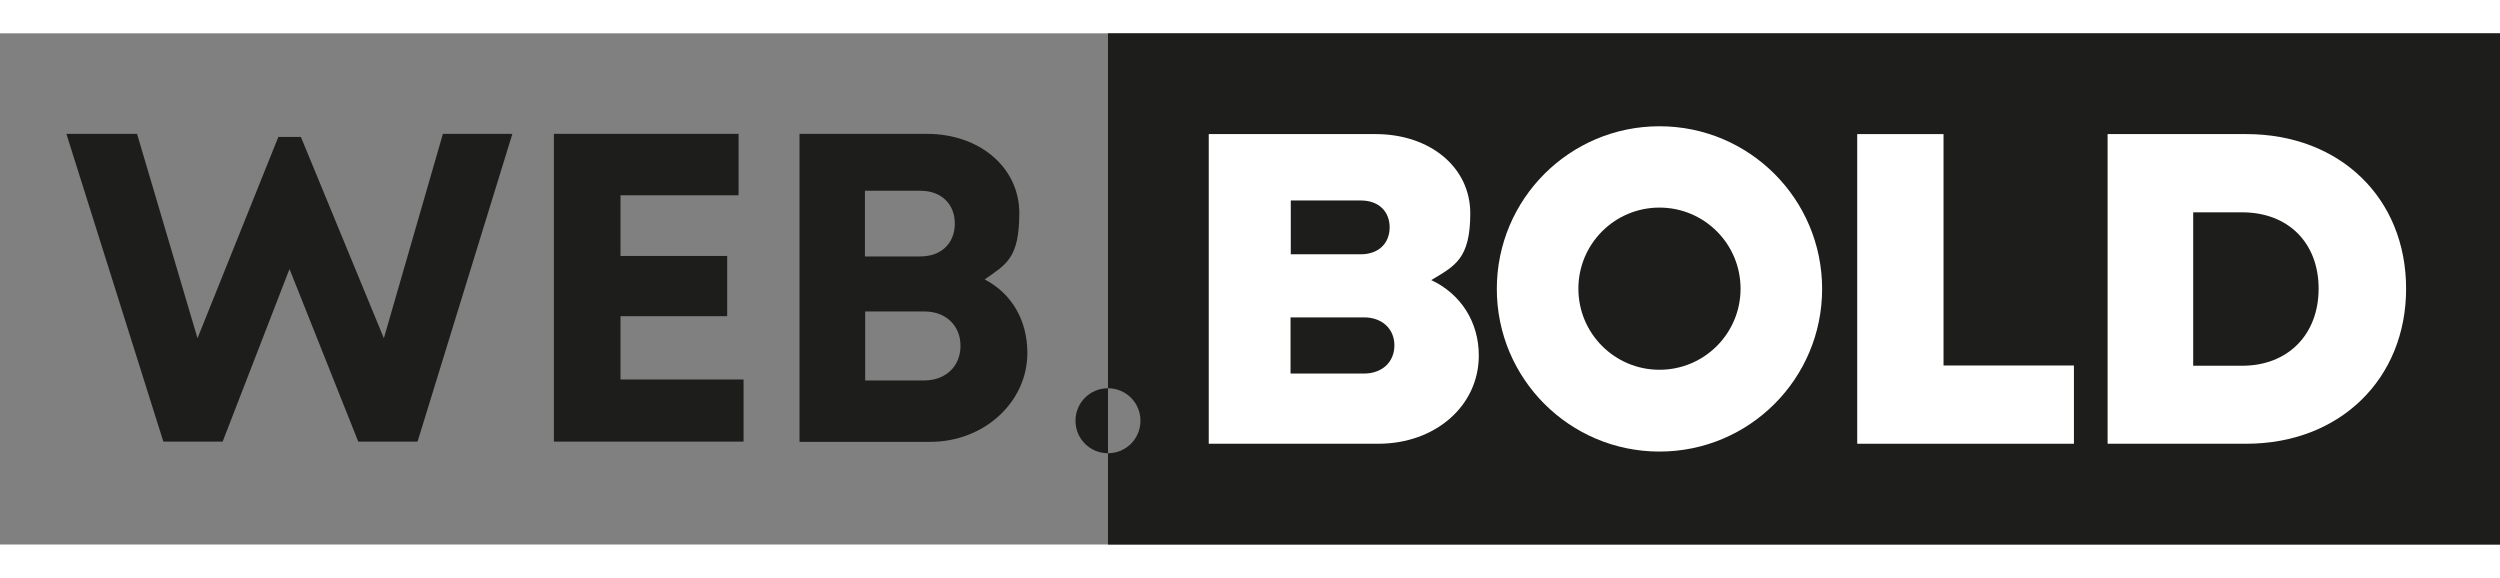
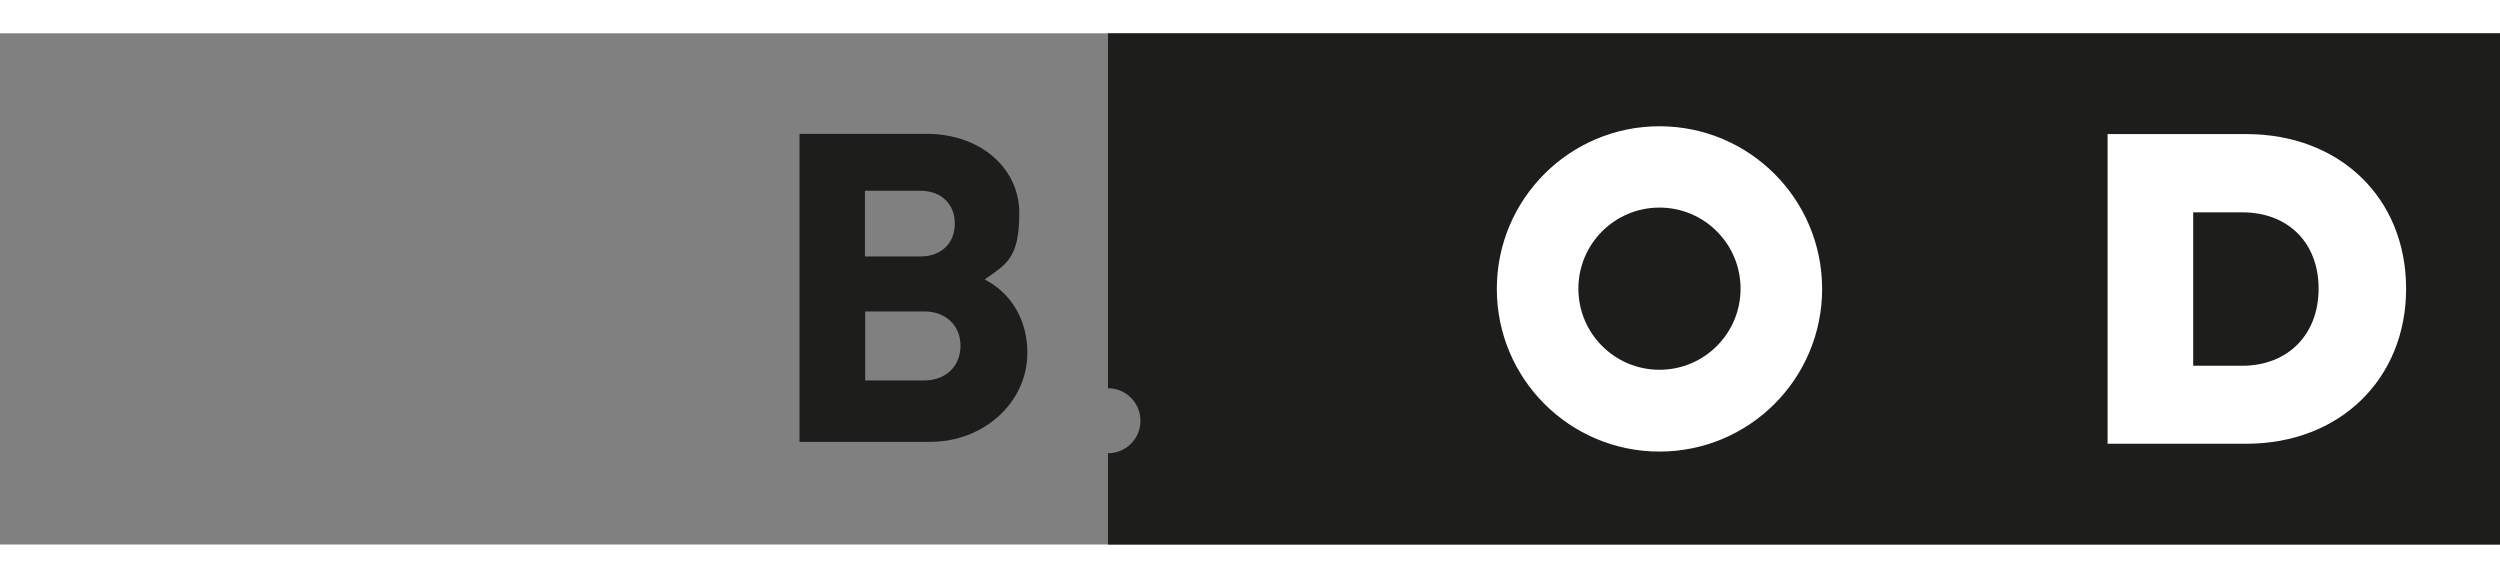
<svg xmlns="http://www.w3.org/2000/svg" id="Ebene_1" width="212" height="49" version="1.1" viewBox="0 0 1054.4 215.6">
  <rect x="0" y="0" width="1054.4" height="215.6" fill="#808080" stroke="none" />
  <path d="M1054.4,0v215.6H467.3v-38.5c7.6,0,13.7-6.1,13.7-13.7s-6.1-13.7-13.7-13.7V0h587.1Z" fill="#1d1d1b" />
  <g>
    <g>
-       <path d="M603.7,104.1c12.3,5.8,20,17.5,20,31.8,0,21.2-18.3,37.2-42.4,37.2h-71.5V42.5h70.3c23.2,0,40,14.1,40,33.4s-6.5,22.2-16.5,28.2h0ZM588.1,131.6c0-6.9-5.1-11.8-12.9-11.8h-30.9v23.7h30.9c7.8,0,12.9-4.9,12.9-11.9ZM586.1,81.9c0-6.8-4.6-11.4-12.2-11.4h-29.5v22.7h29.5c7.5,0,12.2-4.6,12.2-11.4h0Z" fill="#fff" />
-       <path d="M874.7,140.2v32.9h-91.4V42.5h36.4v97.6h55Z" fill="#fff" />
      <path d="M1014.8,107.7c0,38.1-28,65.4-67.4,65.4h-58.5V42.5h58.5c39.5,0,67.4,27,67.4,65.2ZM977.9,107.7c0-19.4-12.9-32.2-32.2-32.2h-20.7v64.7h20.7c19.3,0,32.2-13.2,32.2-32.5Z" fill="#fff" />
    </g>
    <path d="M699.9,39.2c-37.9,0-68.6,30.7-68.6,68.6s30.7,68.6,68.6,68.6,68.6-30.7,68.6-68.6-30.7-68.6-68.6-68.6ZM699.9,141.9c-18.9,0-34.2-15.3-34.2-34.2s15.3-34.2,34.2-34.2,34.2,15.3,34.2,34.2-15.3,34.2-34.2,34.2Z" fill="#fff" />
  </g>
  <g>
-     <path d="M216.1,42.4l-40,129.8h-25l-29-72.8-28.2,72.8h-25L28,42.4h29.8l25.5,86.2,34.1-84.9h9.5l35,84.9,24.9-86.2h29.3Z" fill="#1d1d1b" />
-     <path d="M313.6,146.1v26.1h-80V42.4h77.9v25.9h-49.8v25.6h45v25.4h-45v26.7h51.9Z" fill="#1d1d1b" />
    <path d="M415.3,103.8c11.5,6,18,17.3,18,31,0,20.8-18.3,37.5-40.9,37.5h-55.2V42.4h53.7c22.4,0,39,14.3,39,33.4s-5.5,21.6-14.6,28h0ZM389.8,146.4c9.2,0,15.3-6.1,15.3-14.6s-6.1-14.5-15.3-14.5h-24.9v29.1h24.9,0ZM402.7,80.2c0-8.1-5.6-13.8-14.5-13.8h-23.4v27.7h23.4c8.9,0,14.5-5.7,14.5-13.8h0Z" fill="#1d1d1b" />
  </g>
-   <path d="M467.3,149.7v27.4c-7.6,0-13.7-6.1-13.7-13.7s6.1-13.7,13.7-13.7Z" fill="#1d1d1b" />
</svg>